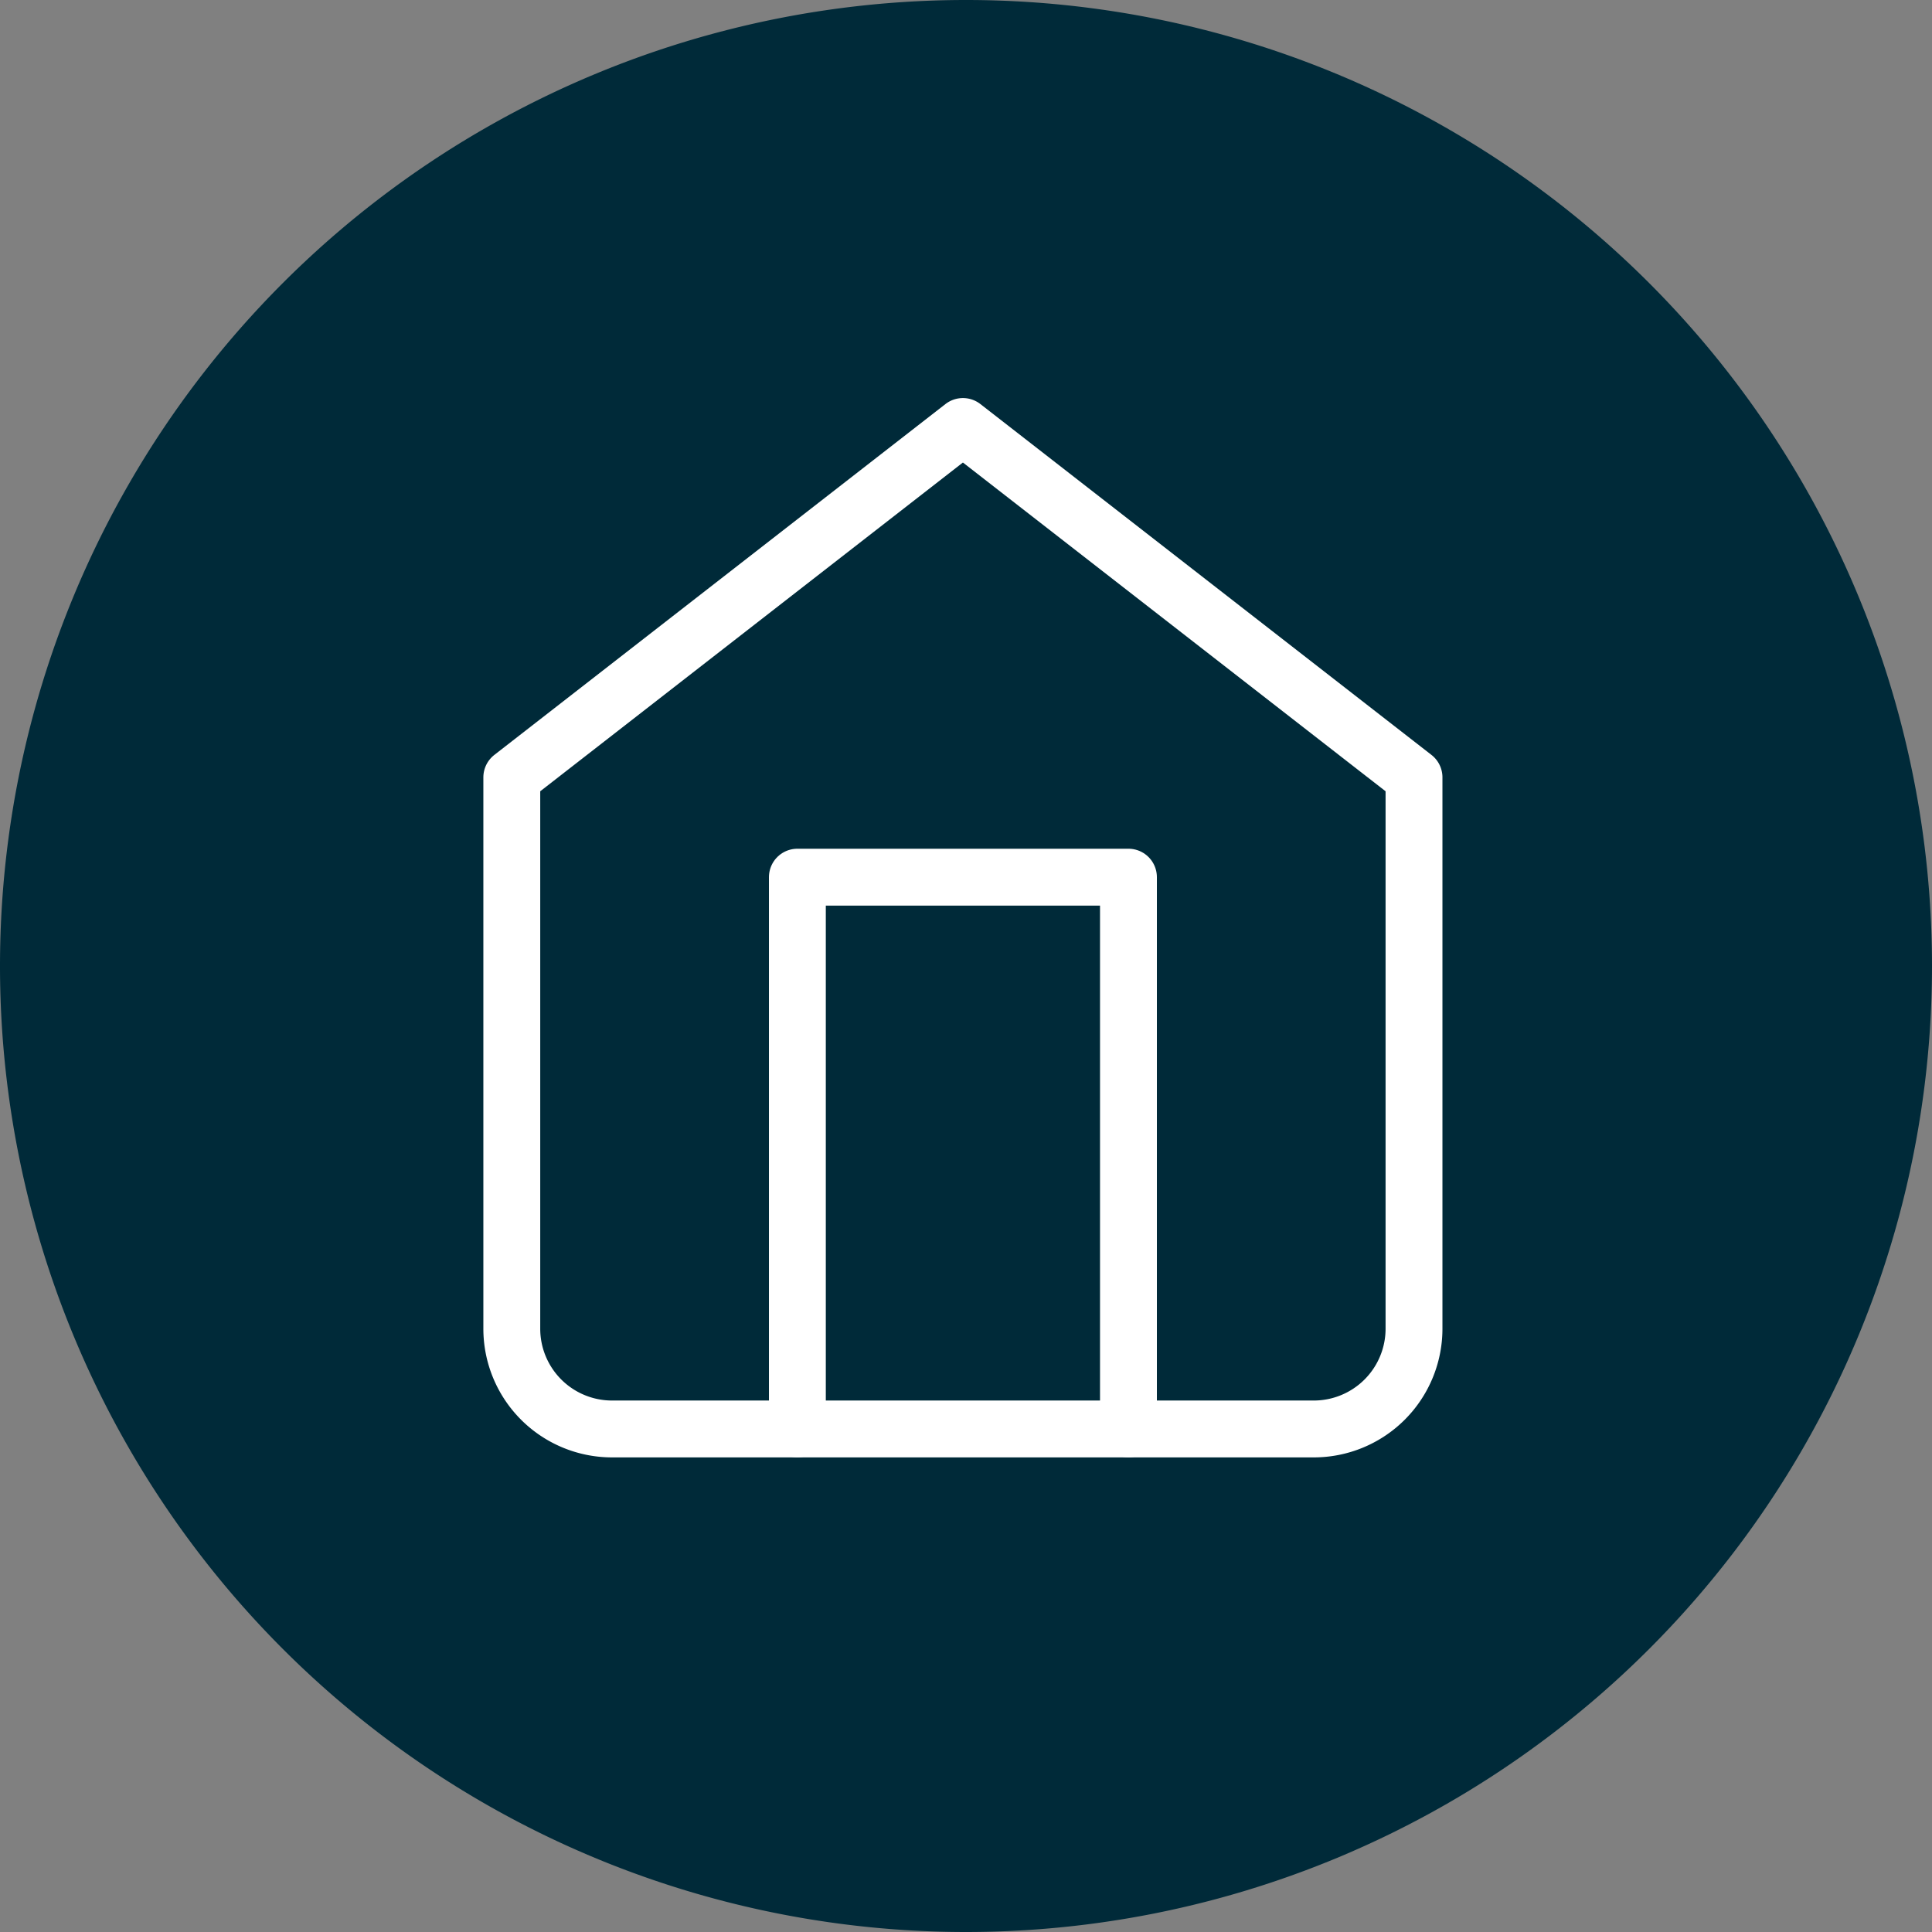
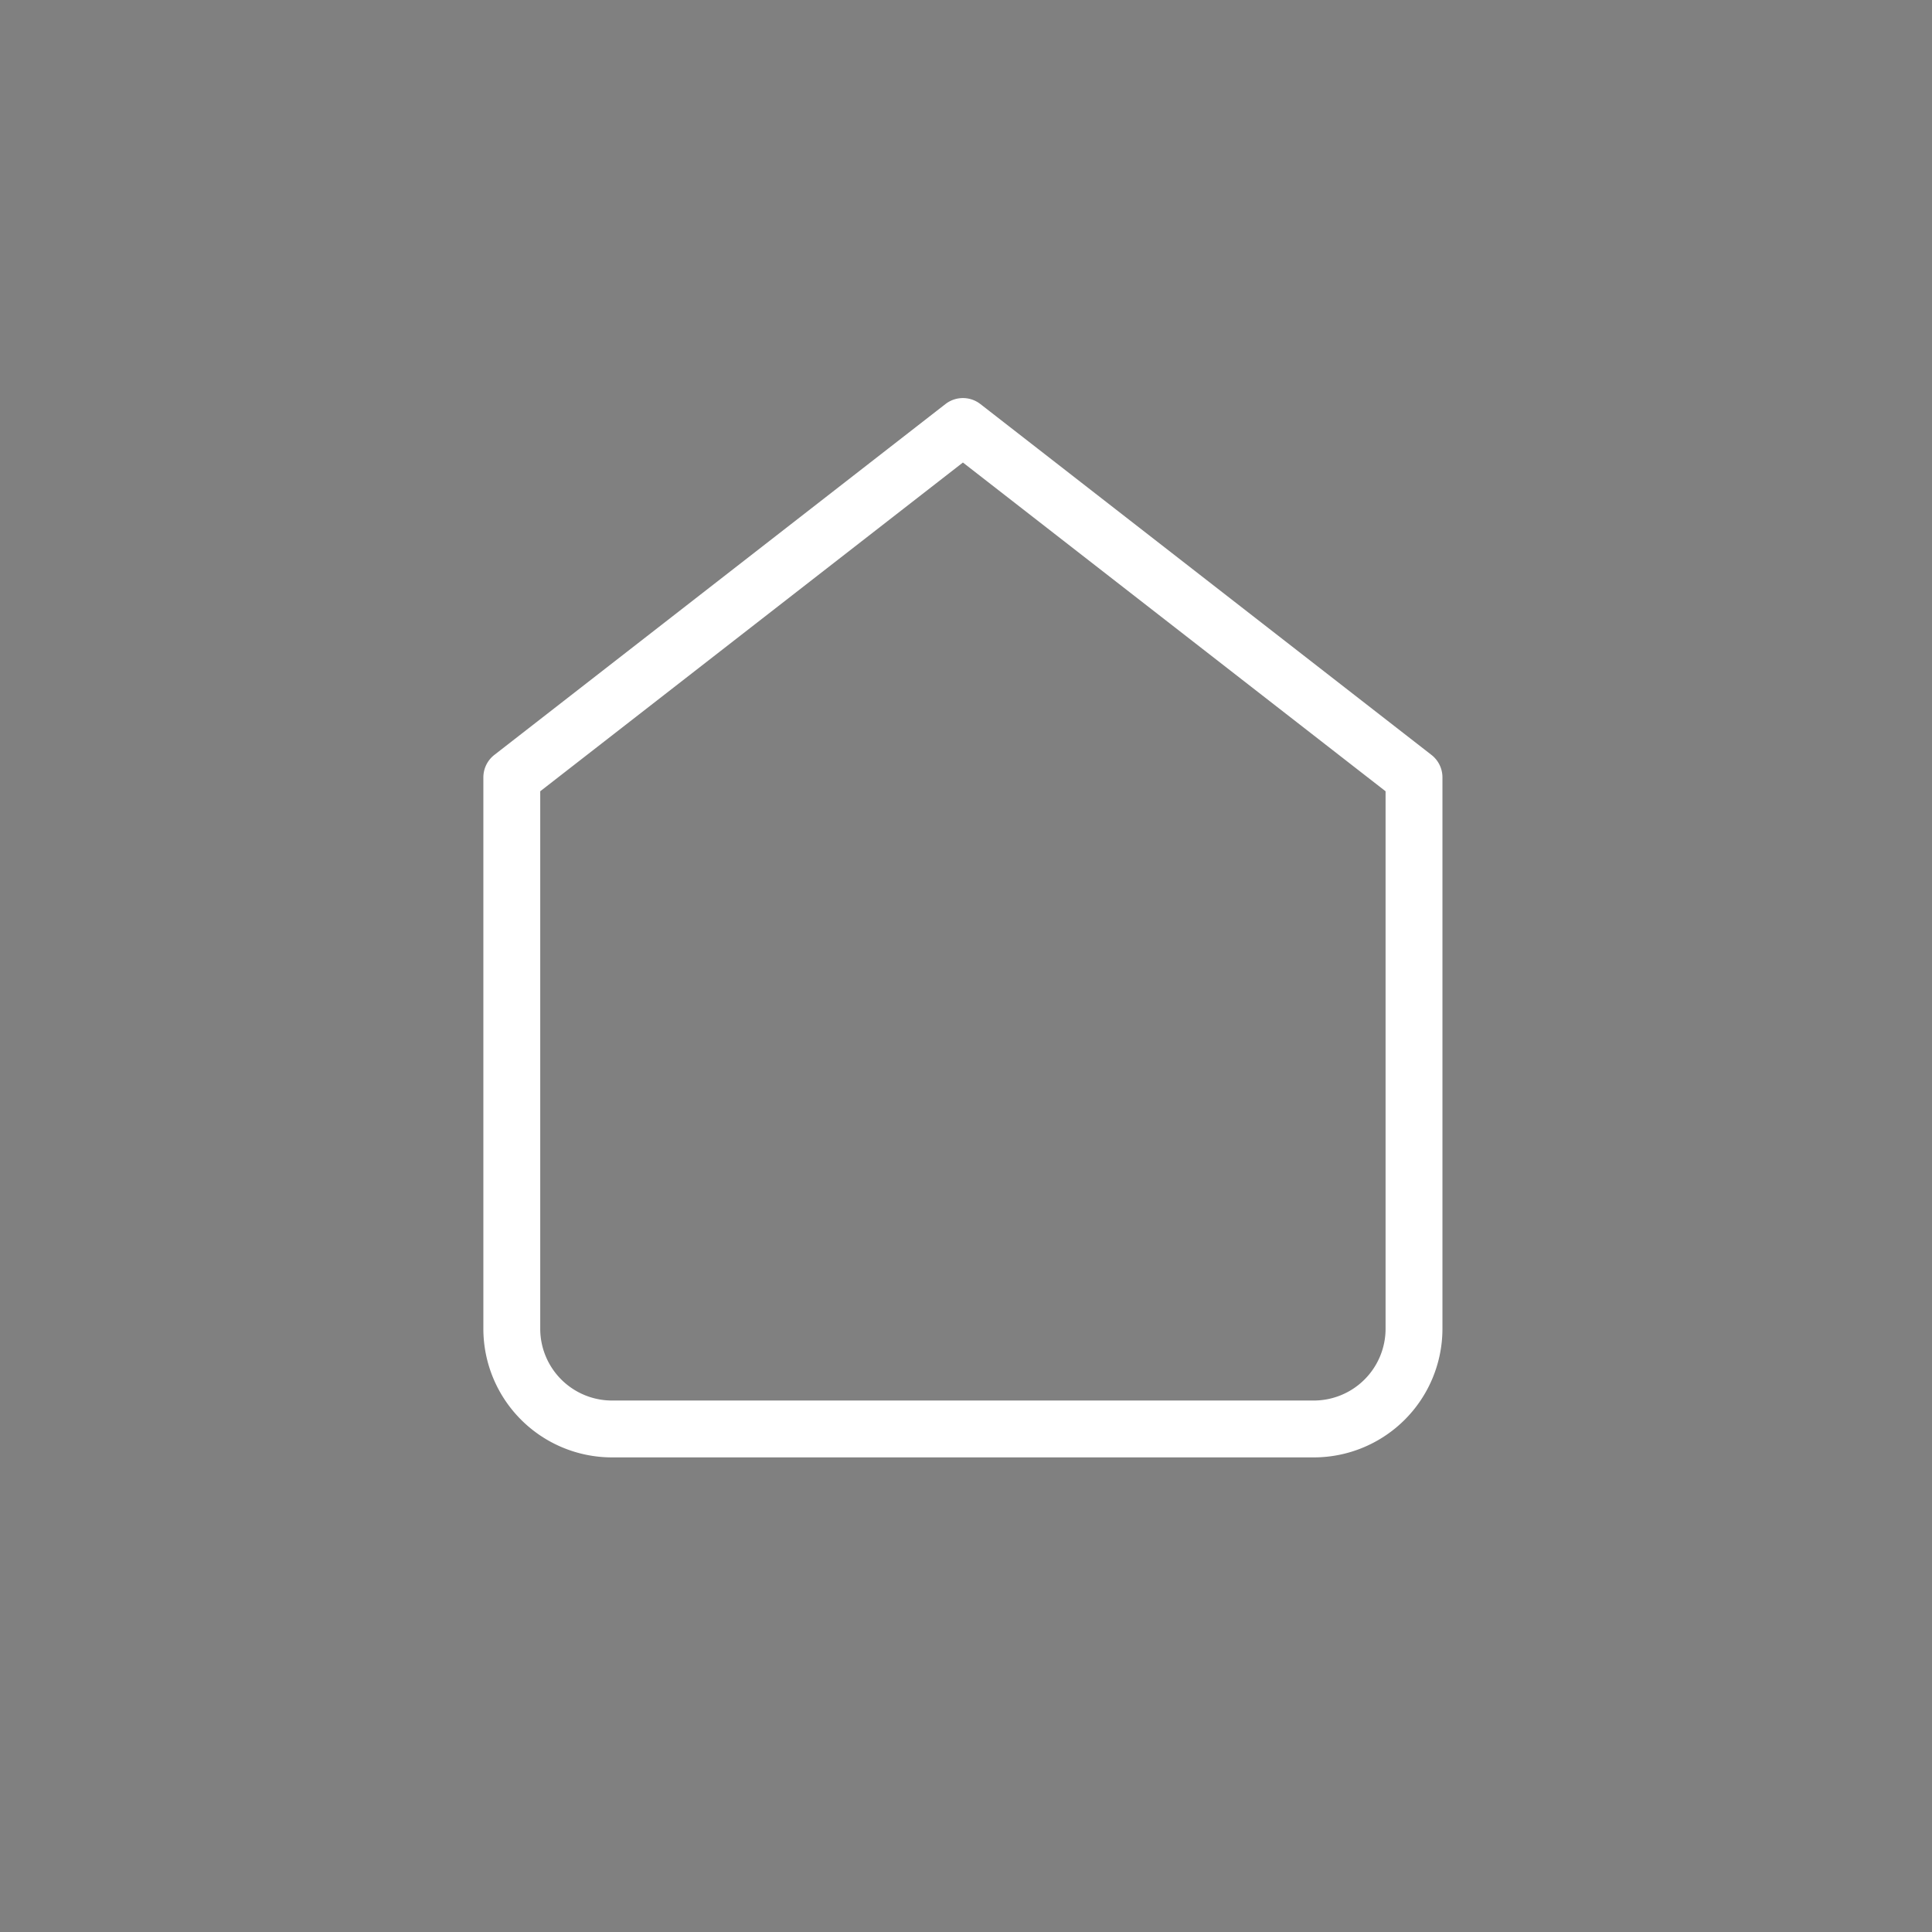
<svg xmlns="http://www.w3.org/2000/svg" width="67.949" height="67.949" viewBox="0 0 67.949 67.949">
  <rect x="0" y="0" width="67.949" height="67.949" fill="#808080" stroke="none" />
  <g id="Group_1352" data-name="Group 1352" transform="translate(-976 -546)">
    <g id="Group_1294" data-name="Group 1294" transform="translate(976 546)">
-       <path id="Path_1479" data-name="Path 1479" d="M-13.851-6.925A33.975,33.975,0,0,1-47.825,27.049,33.975,33.975,0,0,1-81.8-6.925,33.975,33.975,0,0,1-47.825-40.9,33.975,33.975,0,0,1-13.851-6.925" transform="translate(81.8 40.9)" fill="#002a39" />
-     </g>
+       </g>
    <g id="home" transform="translate(994 561)">
      <path id="Path_1482" data-name="Path 1482" d="M3,14.34,18.866,2,34.731,14.34V33.731a3.526,3.526,0,0,1-3.526,3.526H6.526A3.526,3.526,0,0,1,3,33.731Z" transform="translate(-3 -2)" fill="none" stroke="#fff" stroke-linecap="round" stroke-linejoin="round" stroke-width="2" />
-       <path id="Path_1483" data-name="Path 1483" d="M9,31.407V12H20.644V31.407" transform="translate(1.044 3.85)" fill="none" stroke="#fff" stroke-linecap="round" stroke-linejoin="round" stroke-width="2" />
    </g>
  </g>
</svg>